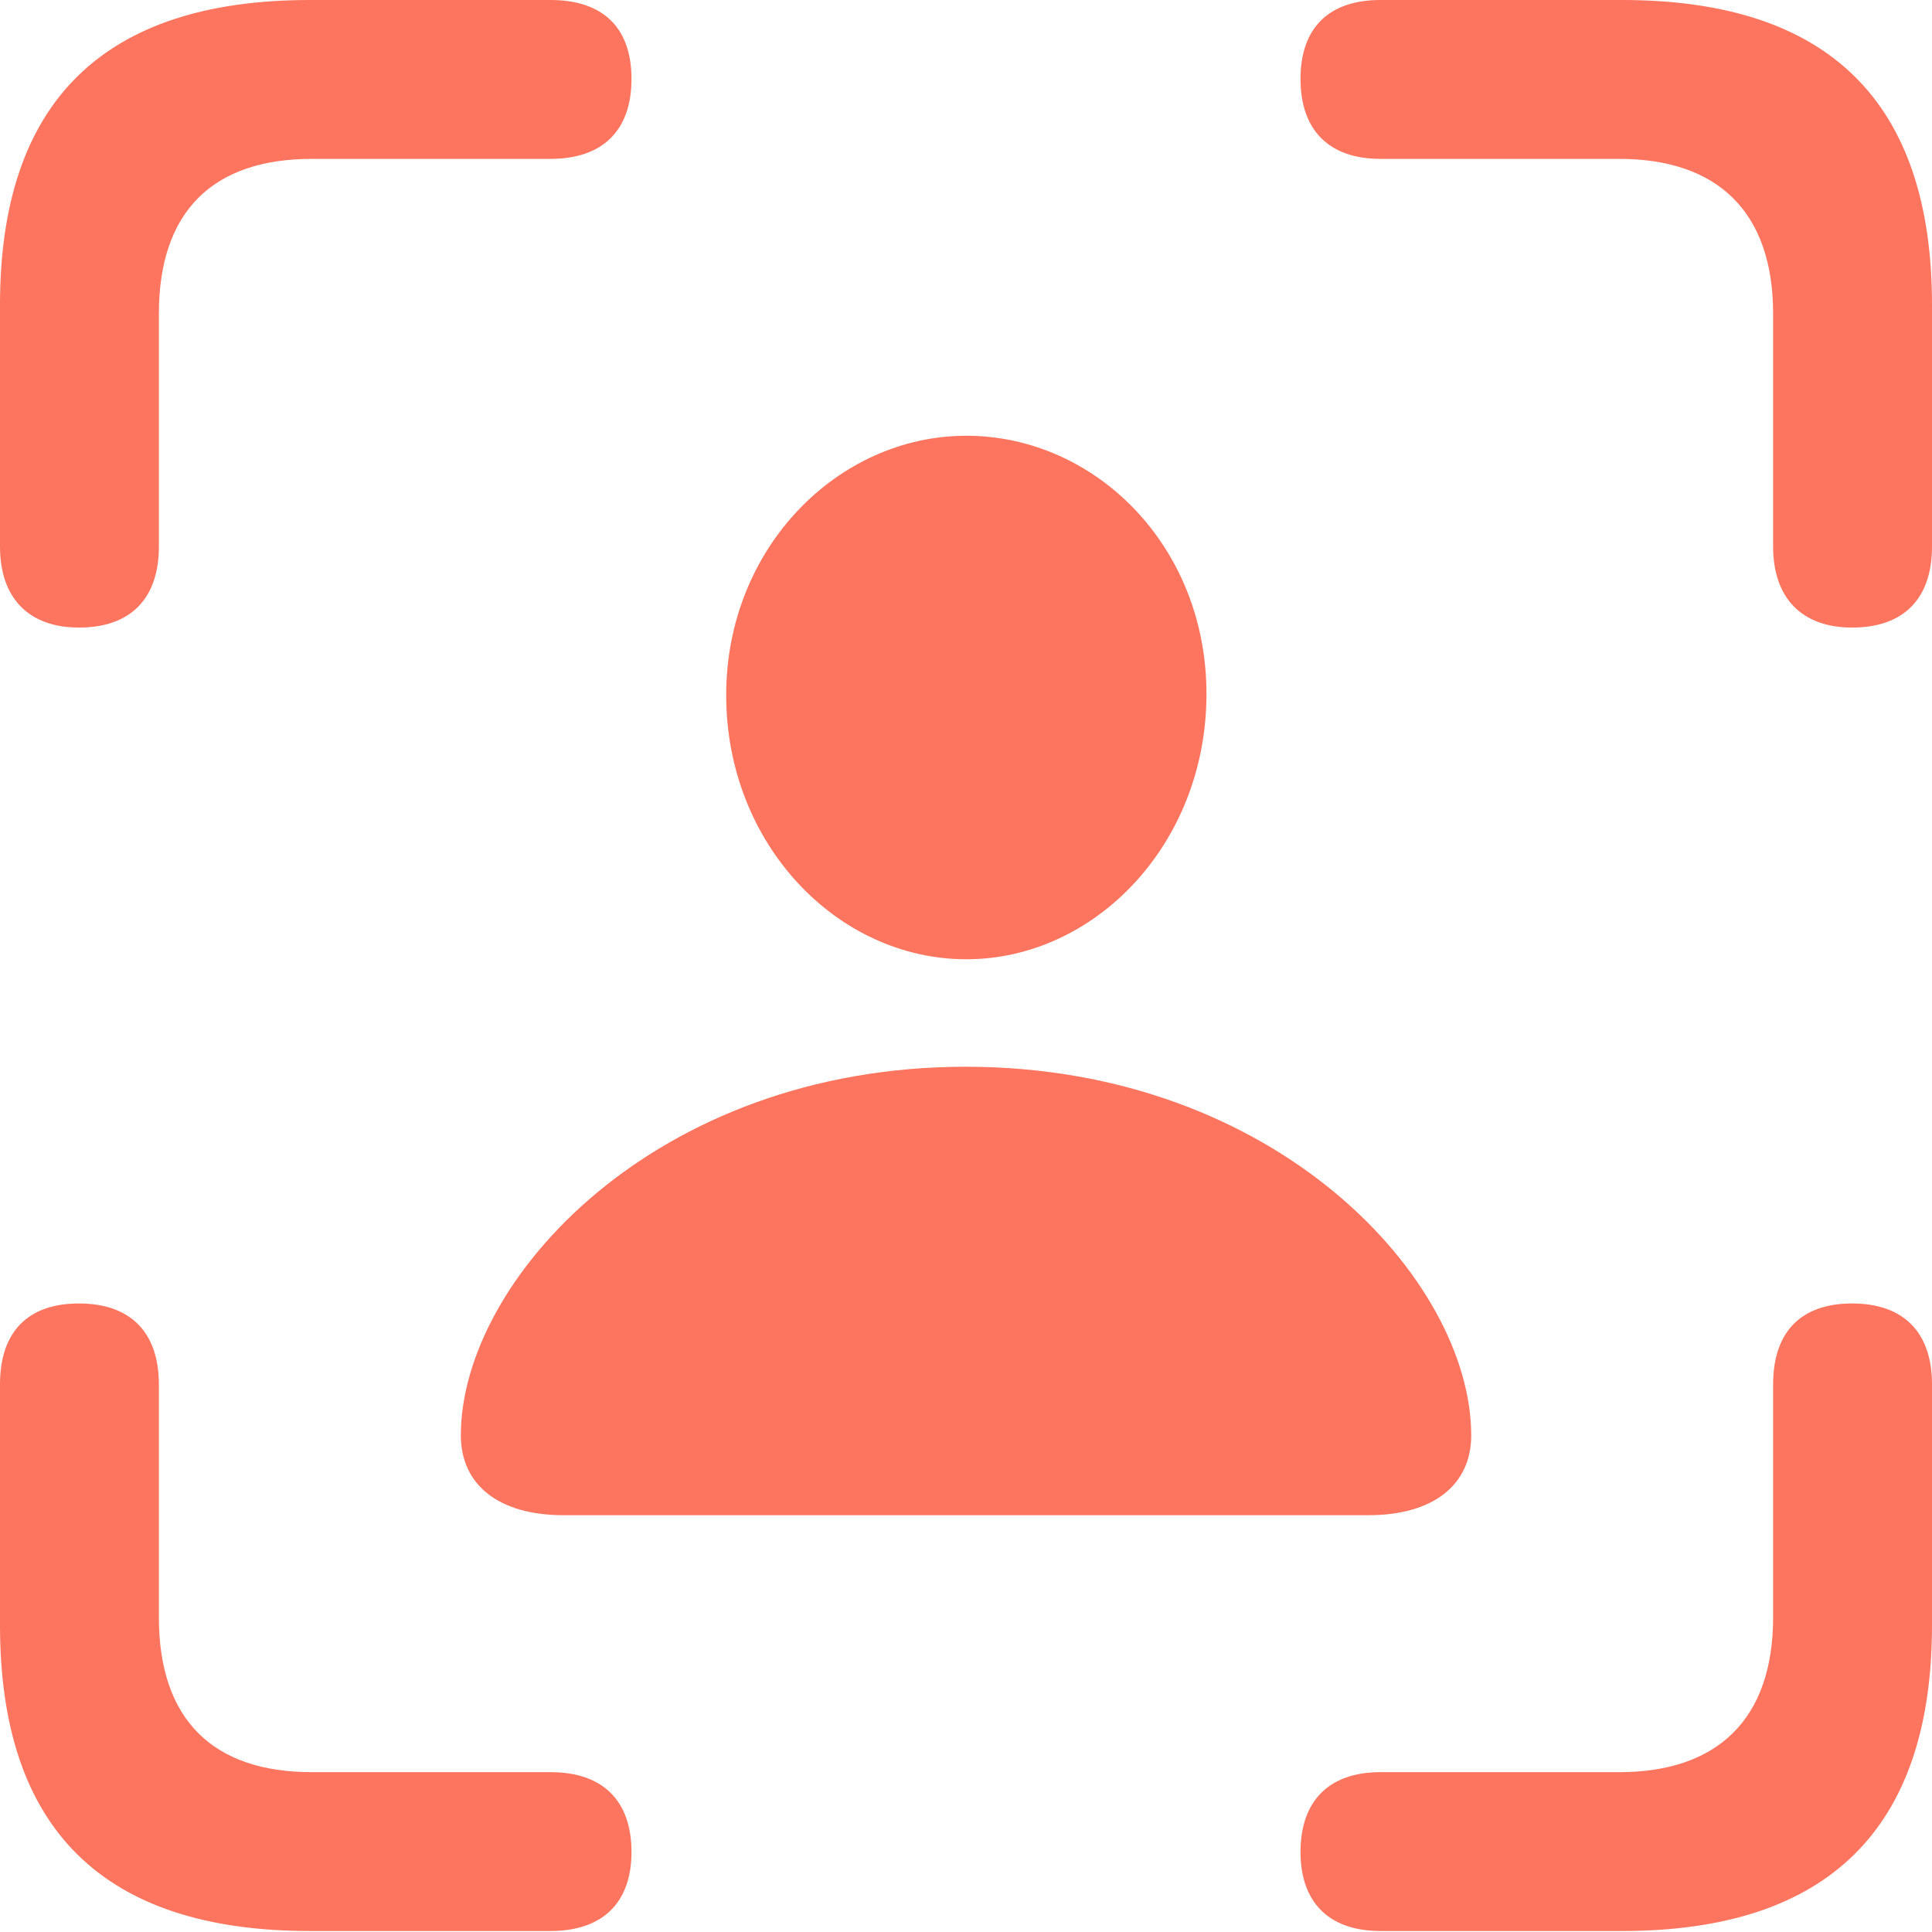
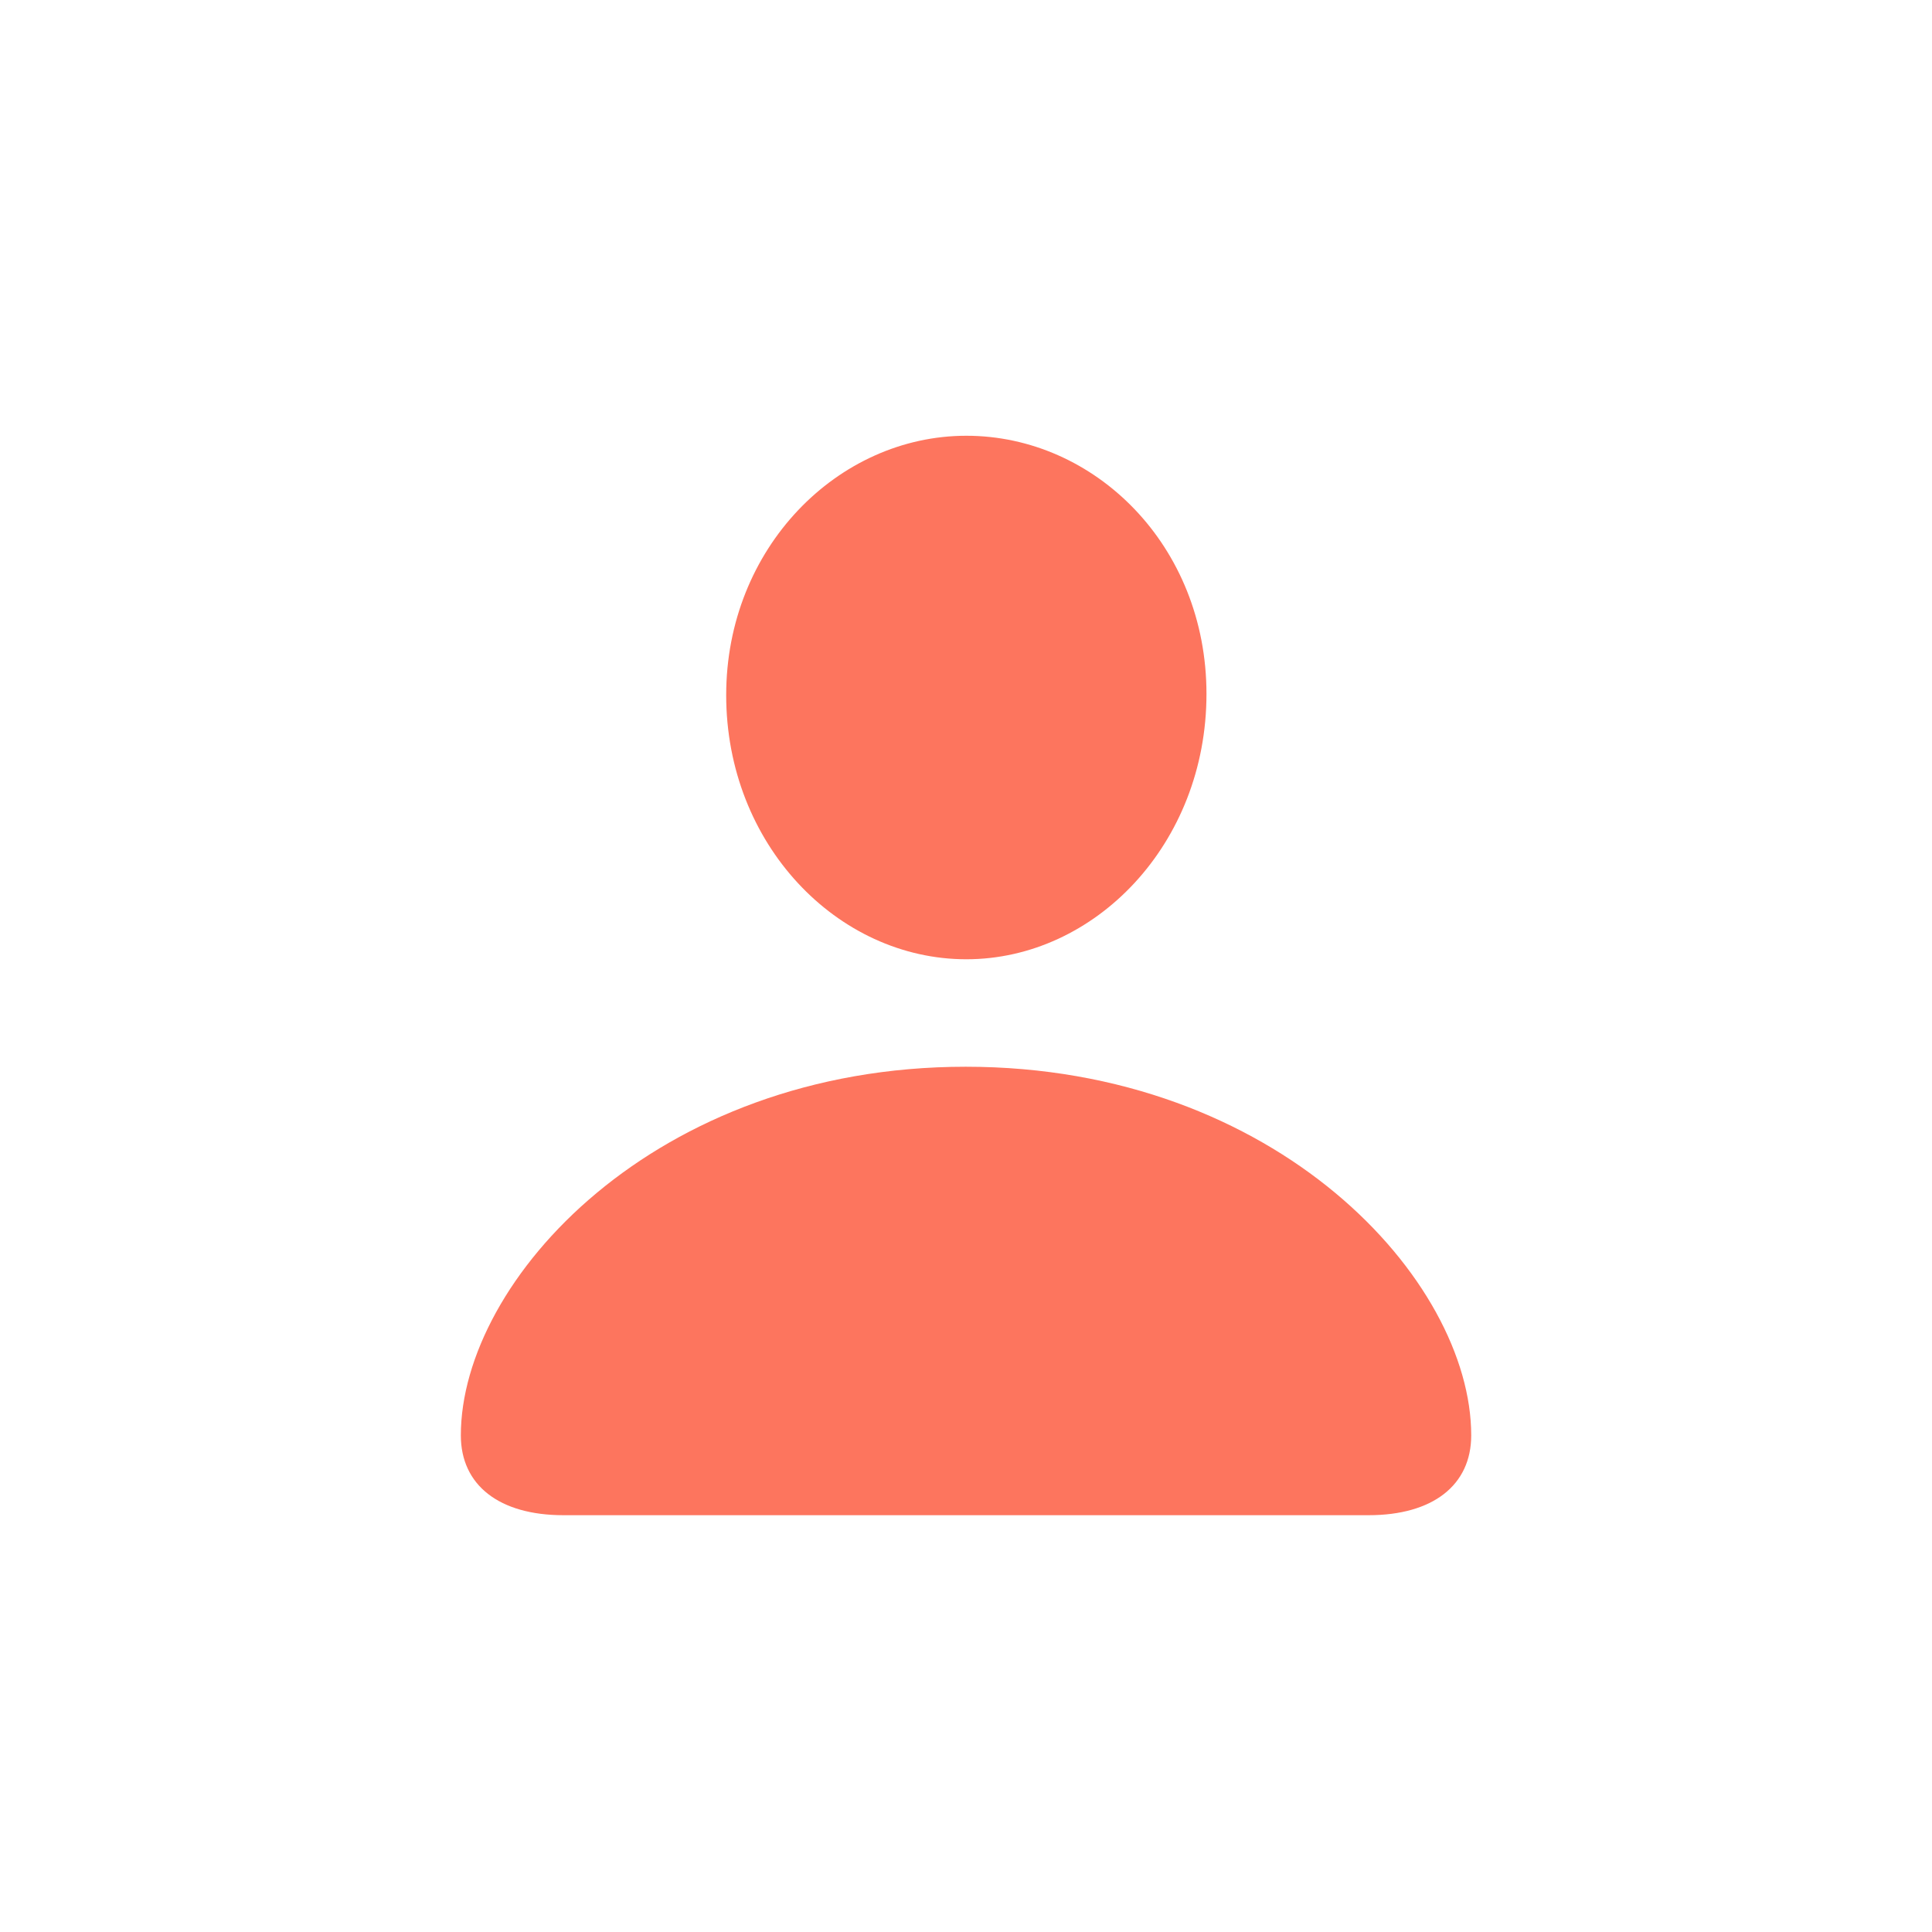
<svg xmlns="http://www.w3.org/2000/svg" width="64" height="64" viewBox="0 0 64 64" fill="none">
-   <path d="M2.615 20.789C4.347 20.789 5.263 19.808 5.263 18.108V10.394C5.263 6.995 7.06 5.263 10.329 5.263H18.239C19.971 5.263 20.919 4.315 20.919 2.615C20.919 0.915 19.971 0 18.239 0H10.264C3.432 0 0 3.367 0 10.1V18.108C0 19.808 0.948 20.789 2.615 20.789ZM61.352 20.789C63.085 20.789 64 19.808 64 18.108V10.1C64 3.367 60.568 0 53.736 0H45.728C44.029 0 43.081 0.915 43.081 2.615C43.081 4.315 44.029 5.263 45.728 5.263H53.638C56.874 5.263 58.737 6.995 58.737 10.394V18.108C58.737 19.808 59.685 20.789 61.352 20.789ZM10.264 63.967H18.239C19.971 63.967 20.919 63.02 20.919 61.352C20.919 59.653 19.971 58.705 18.239 58.705H10.329C7.06 58.705 5.263 56.972 5.263 53.573V45.859C5.263 44.127 4.315 43.179 2.615 43.179C0.915 43.179 0 44.127 0 45.859V53.834C0 60.601 3.432 63.967 10.264 63.967ZM45.728 63.967H53.736C60.568 63.967 64 60.568 64 53.834V45.859C64 44.127 63.052 43.179 61.352 43.179C59.653 43.179 58.737 44.127 58.737 45.859V53.573C58.737 56.972 56.874 58.705 53.638 58.705H45.728C44.029 58.705 43.081 59.653 43.081 61.352C43.081 63.02 44.029 63.967 45.728 63.967Z" fill="#FD755E" />
  <path d="M18.666 50.193H45.336C47.464 50.193 48.736 49.199 48.736 47.548C48.736 42.417 42.313 35.337 31.991 35.337C21.689 35.337 15.266 42.417 15.266 47.548C15.266 49.199 16.538 50.193 18.666 50.193ZM32.011 31.777C36.267 31.777 39.966 27.959 39.966 22.987C39.966 18.074 36.267 14.435 32.011 14.435C27.755 14.435 24.056 18.154 24.056 23.026C24.056 27.959 27.735 31.777 32.011 31.777Z" fill="#FD755E" />
</svg>